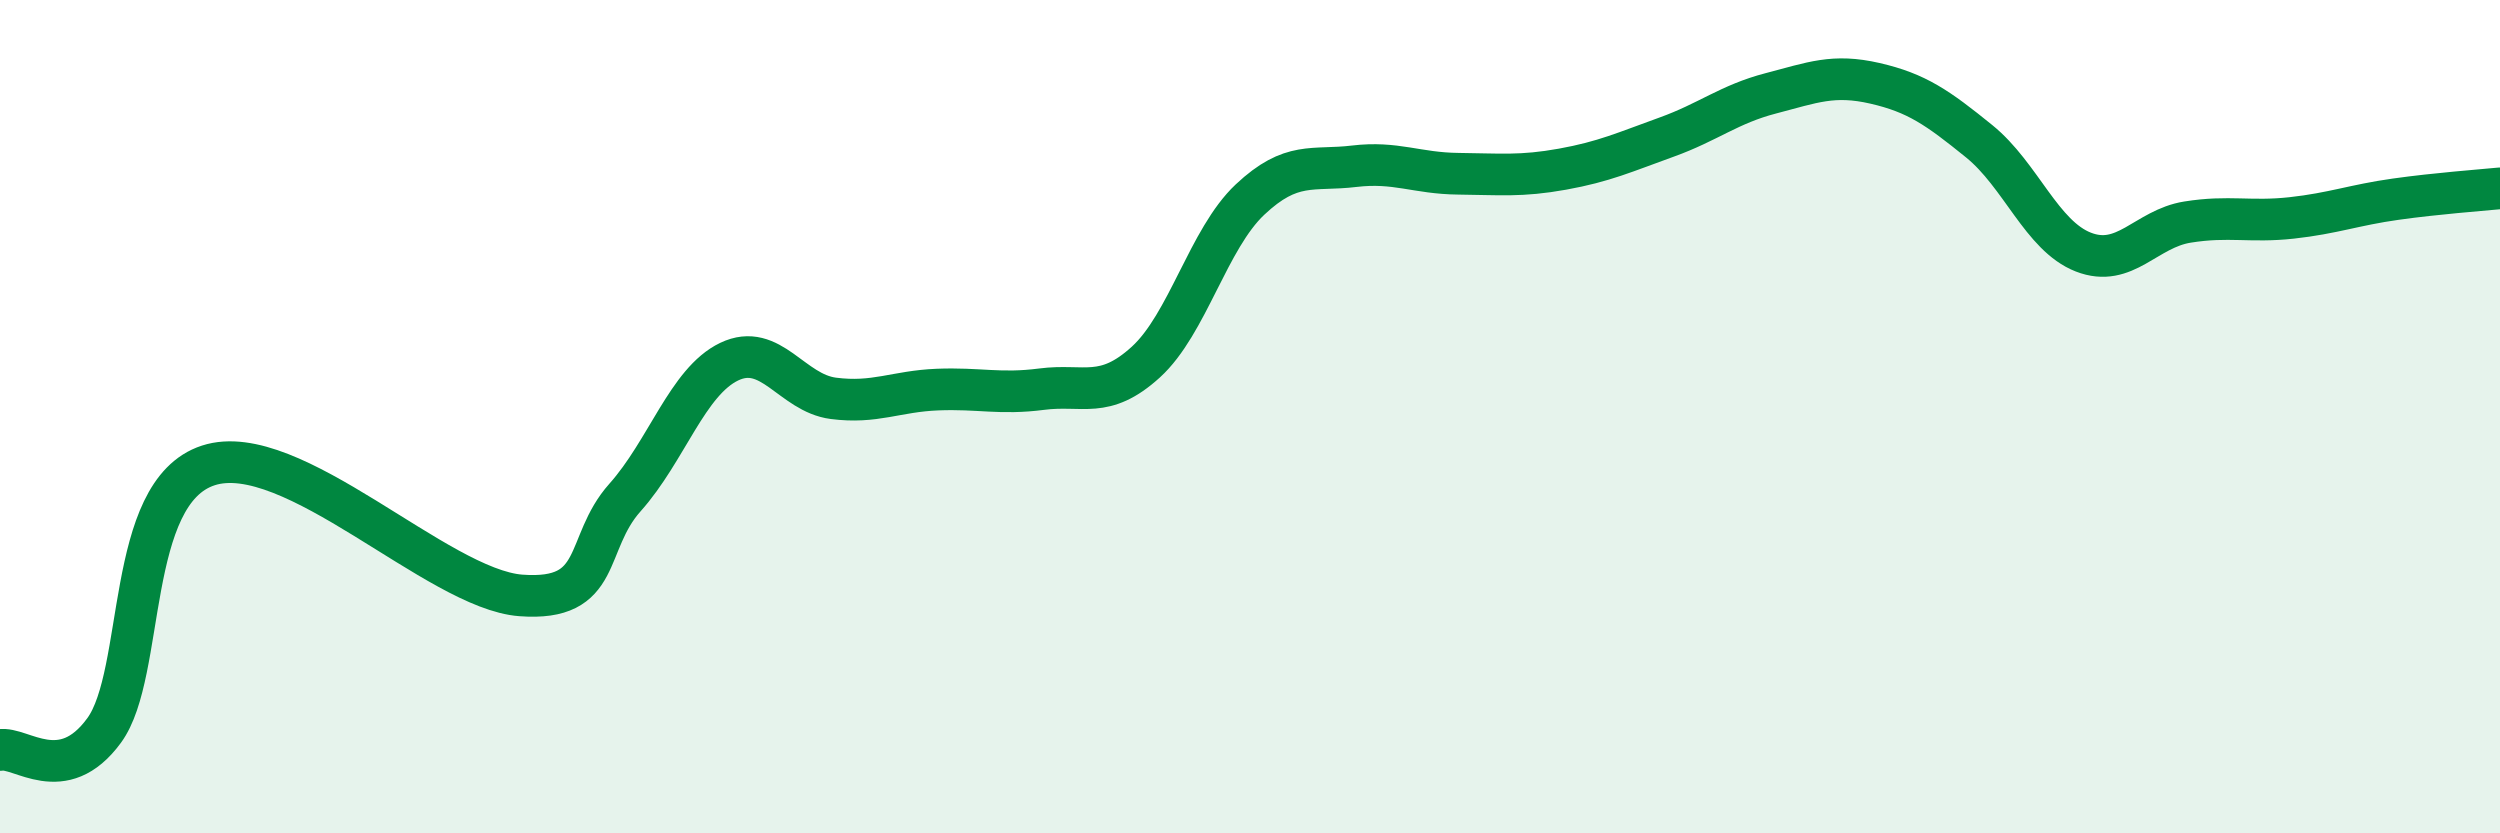
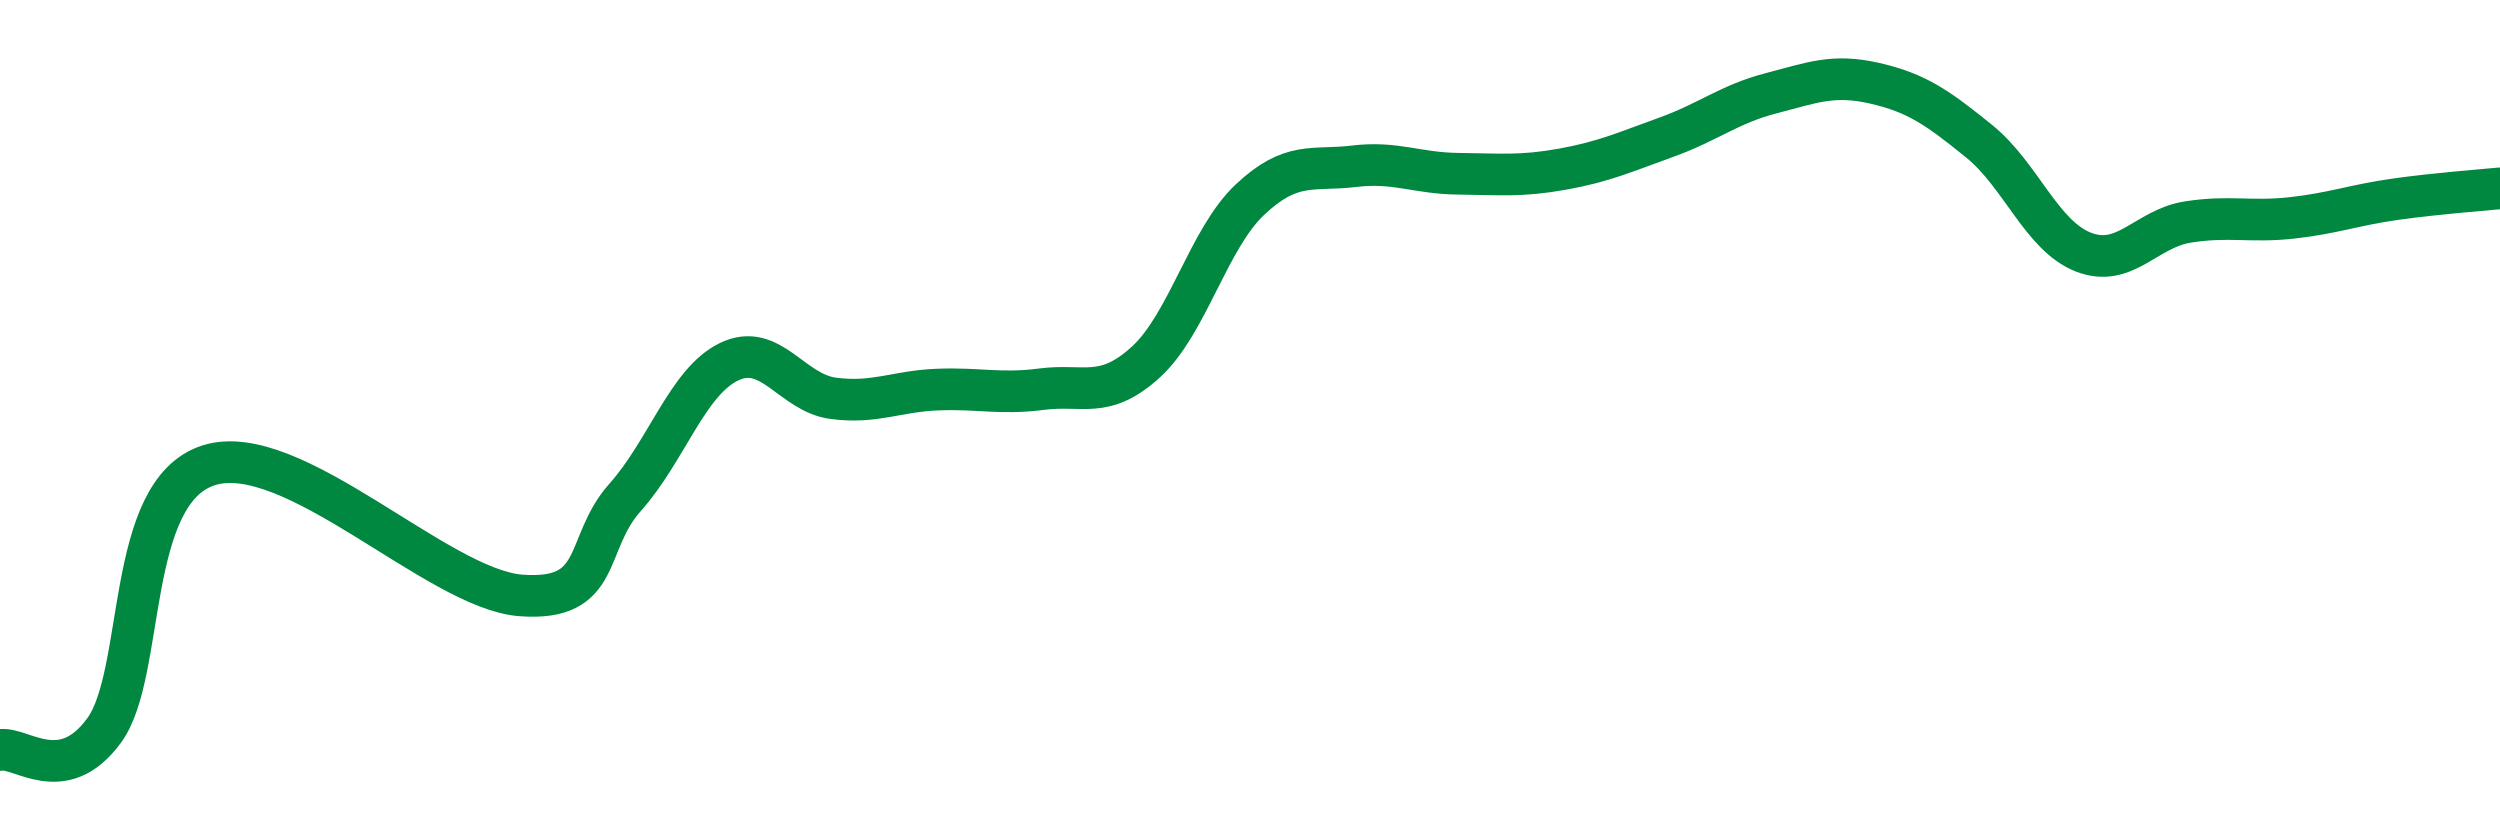
<svg xmlns="http://www.w3.org/2000/svg" width="60" height="20" viewBox="0 0 60 20">
-   <path d="M 0,18 C 0.5,17.91 1.5,18.9 2.5,17.53 C 3.5,16.16 3,11.82 5,11.17 C 7,10.52 10.5,14.14 12.5,14.29 C 14.5,14.44 14,13.06 15,11.94 C 16,10.82 16.5,9.16 17.5,8.68 C 18.5,8.2 19,9.43 20,9.56 C 21,9.69 21.5,9.39 22.5,9.35 C 23.5,9.31 24,9.47 25,9.34 C 26,9.21 26.5,9.6 27.5,8.69 C 28.5,7.78 29,5.73 30,4.79 C 31,3.85 31.5,4.11 32.5,3.99 C 33.5,3.87 34,4.16 35,4.17 C 36,4.18 36.5,4.24 37.5,4.06 C 38.5,3.88 39,3.65 40,3.29 C 41,2.93 41.5,2.5 42.5,2.24 C 43.5,1.98 44,1.77 45,2 C 46,2.23 46.5,2.58 47.5,3.39 C 48.5,4.2 49,5.66 50,6.05 C 51,6.44 51.5,5.49 52.5,5.33 C 53.5,5.17 54,5.34 55,5.23 C 56,5.12 56.5,4.92 57.5,4.78 C 58.5,4.64 59.5,4.57 60,4.52L60 20L0 20Z" fill="#008740" opacity="0.1" stroke-linecap="round" stroke-linejoin="round" />
  <path d="M 0,18 C 0.5,17.91 1.5,18.9 2.5,17.53 C 3.5,16.16 3,11.82 5,11.17 C 7,10.52 10.5,14.14 12.5,14.29 C 14.5,14.44 14,13.06 15,11.94 C 16,10.82 16.5,9.16 17.5,8.68 C 18.5,8.2 19,9.43 20,9.56 C 21,9.69 21.5,9.39 22.5,9.35 C 23.5,9.31 24,9.47 25,9.34 C 26,9.21 26.5,9.6 27.5,8.69 C 28.5,7.78 29,5.73 30,4.79 C 31,3.85 31.5,4.11 32.5,3.99 C 33.5,3.87 34,4.16 35,4.17 C 36,4.18 36.5,4.24 37.5,4.06 C 38.5,3.88 39,3.65 40,3.29 C 41,2.93 41.5,2.5 42.5,2.24 C 43.5,1.98 44,1.77 45,2 C 46,2.23 46.5,2.58 47.5,3.39 C 48.5,4.2 49,5.66 50,6.05 C 51,6.44 51.5,5.49 52.5,5.33 C 53.5,5.17 54,5.34 55,5.23 C 56,5.12 56.5,4.92 57.5,4.78 C 58.5,4.64 59.5,4.57 60,4.52" stroke="#008740" stroke-width="1" fill="none" stroke-linecap="round" stroke-linejoin="round" />
</svg>